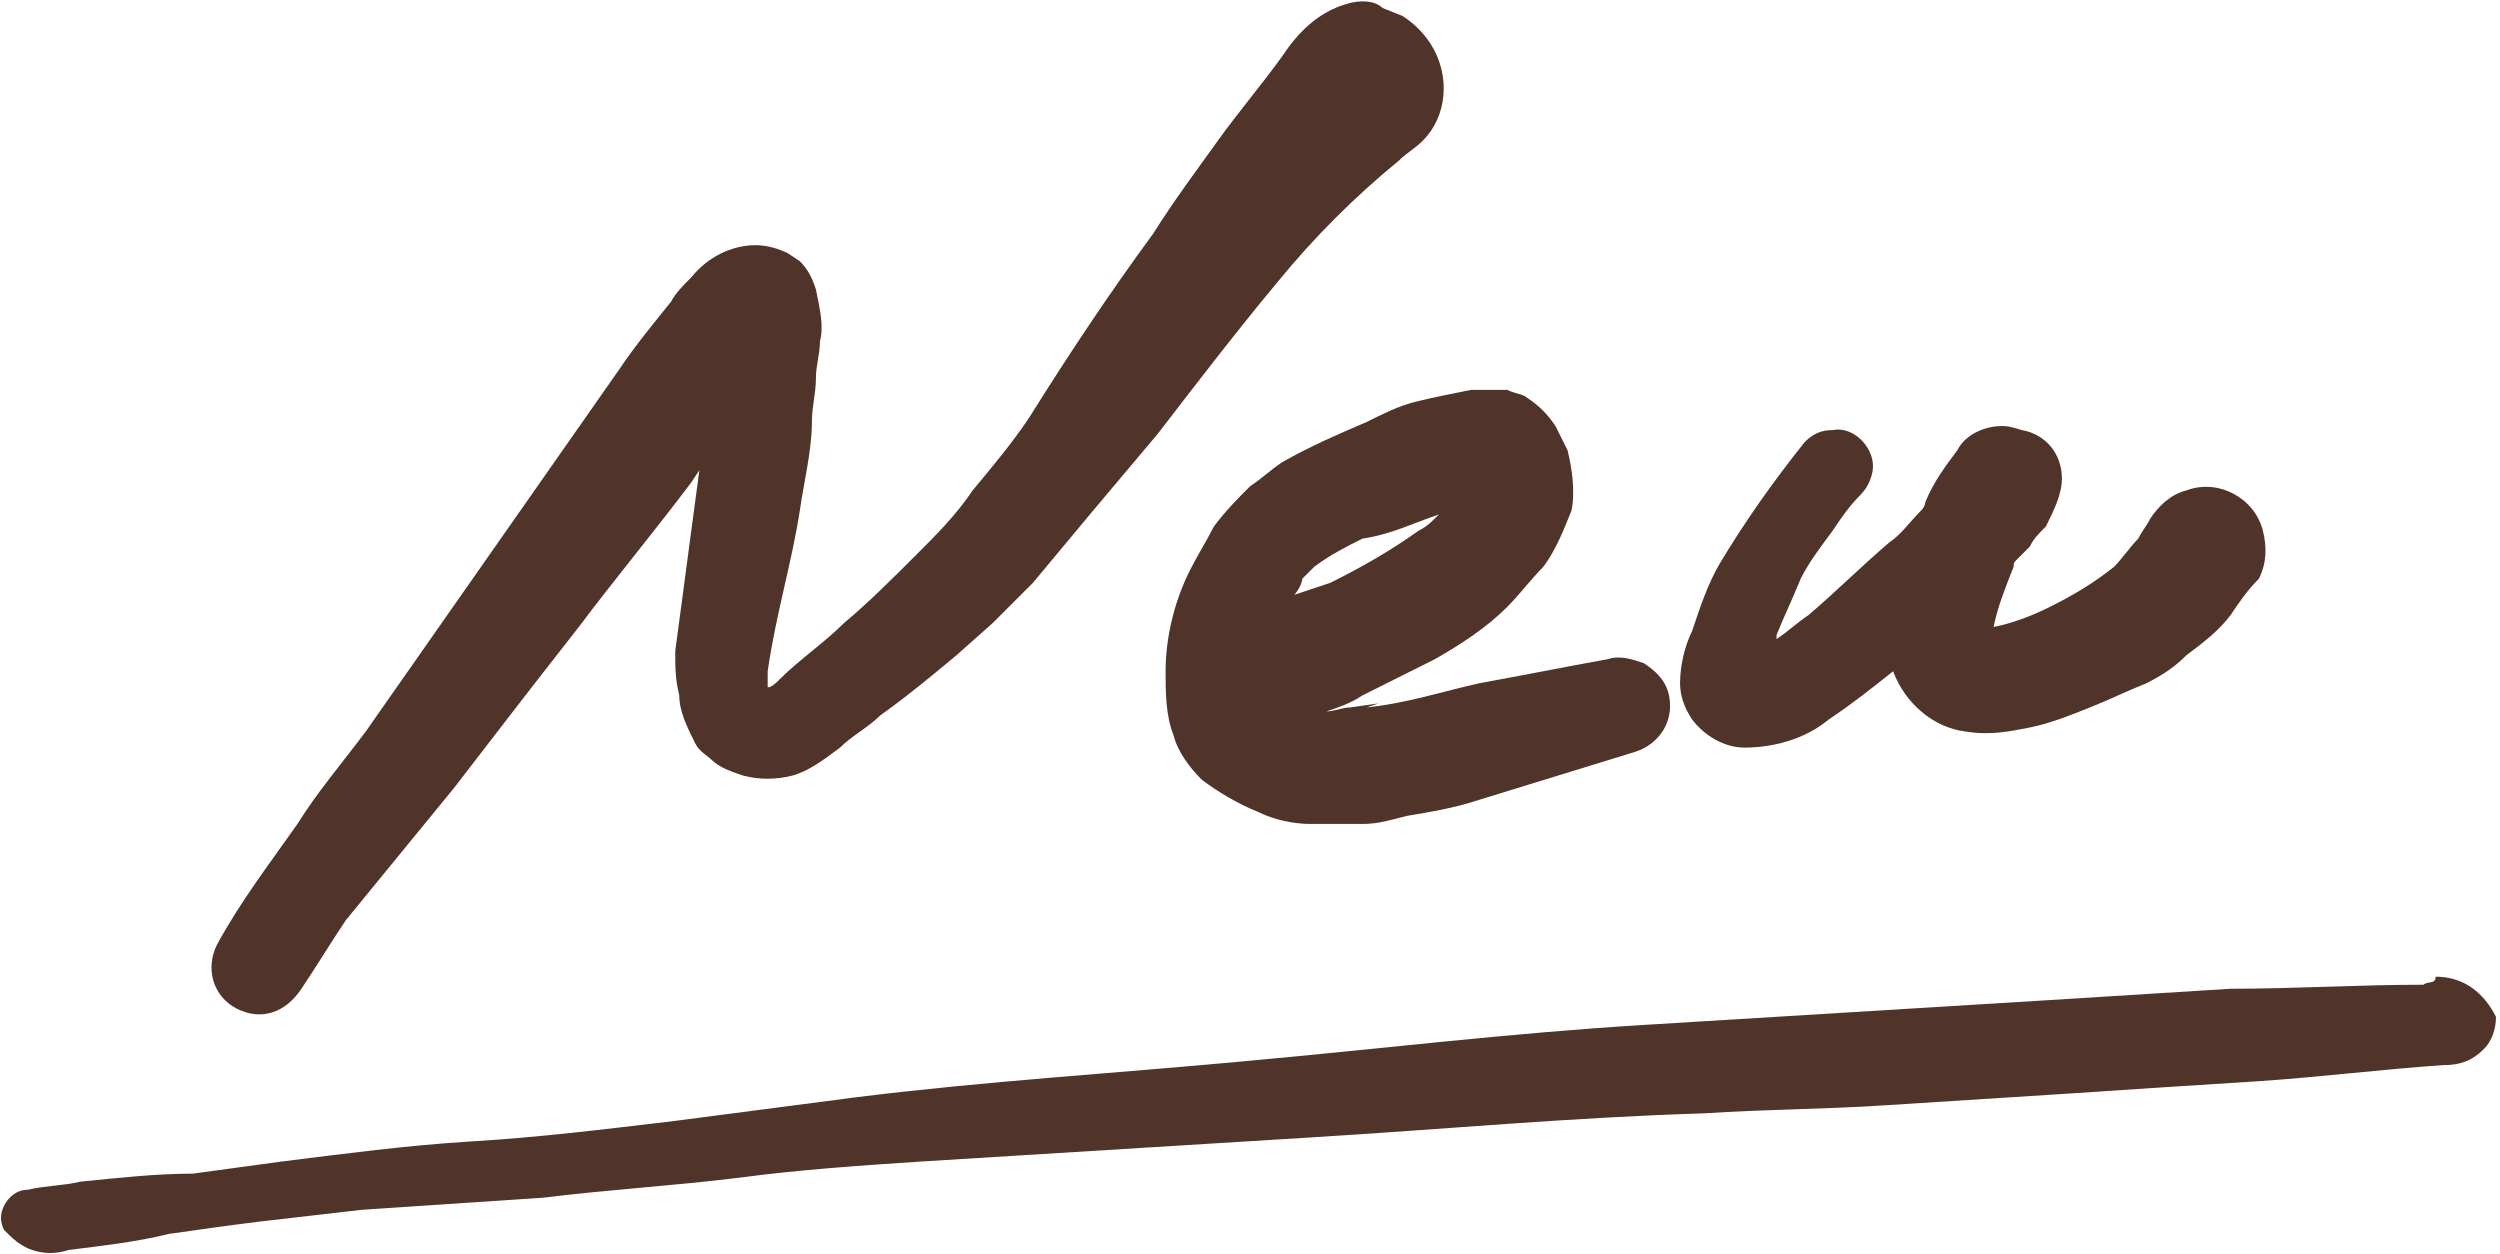
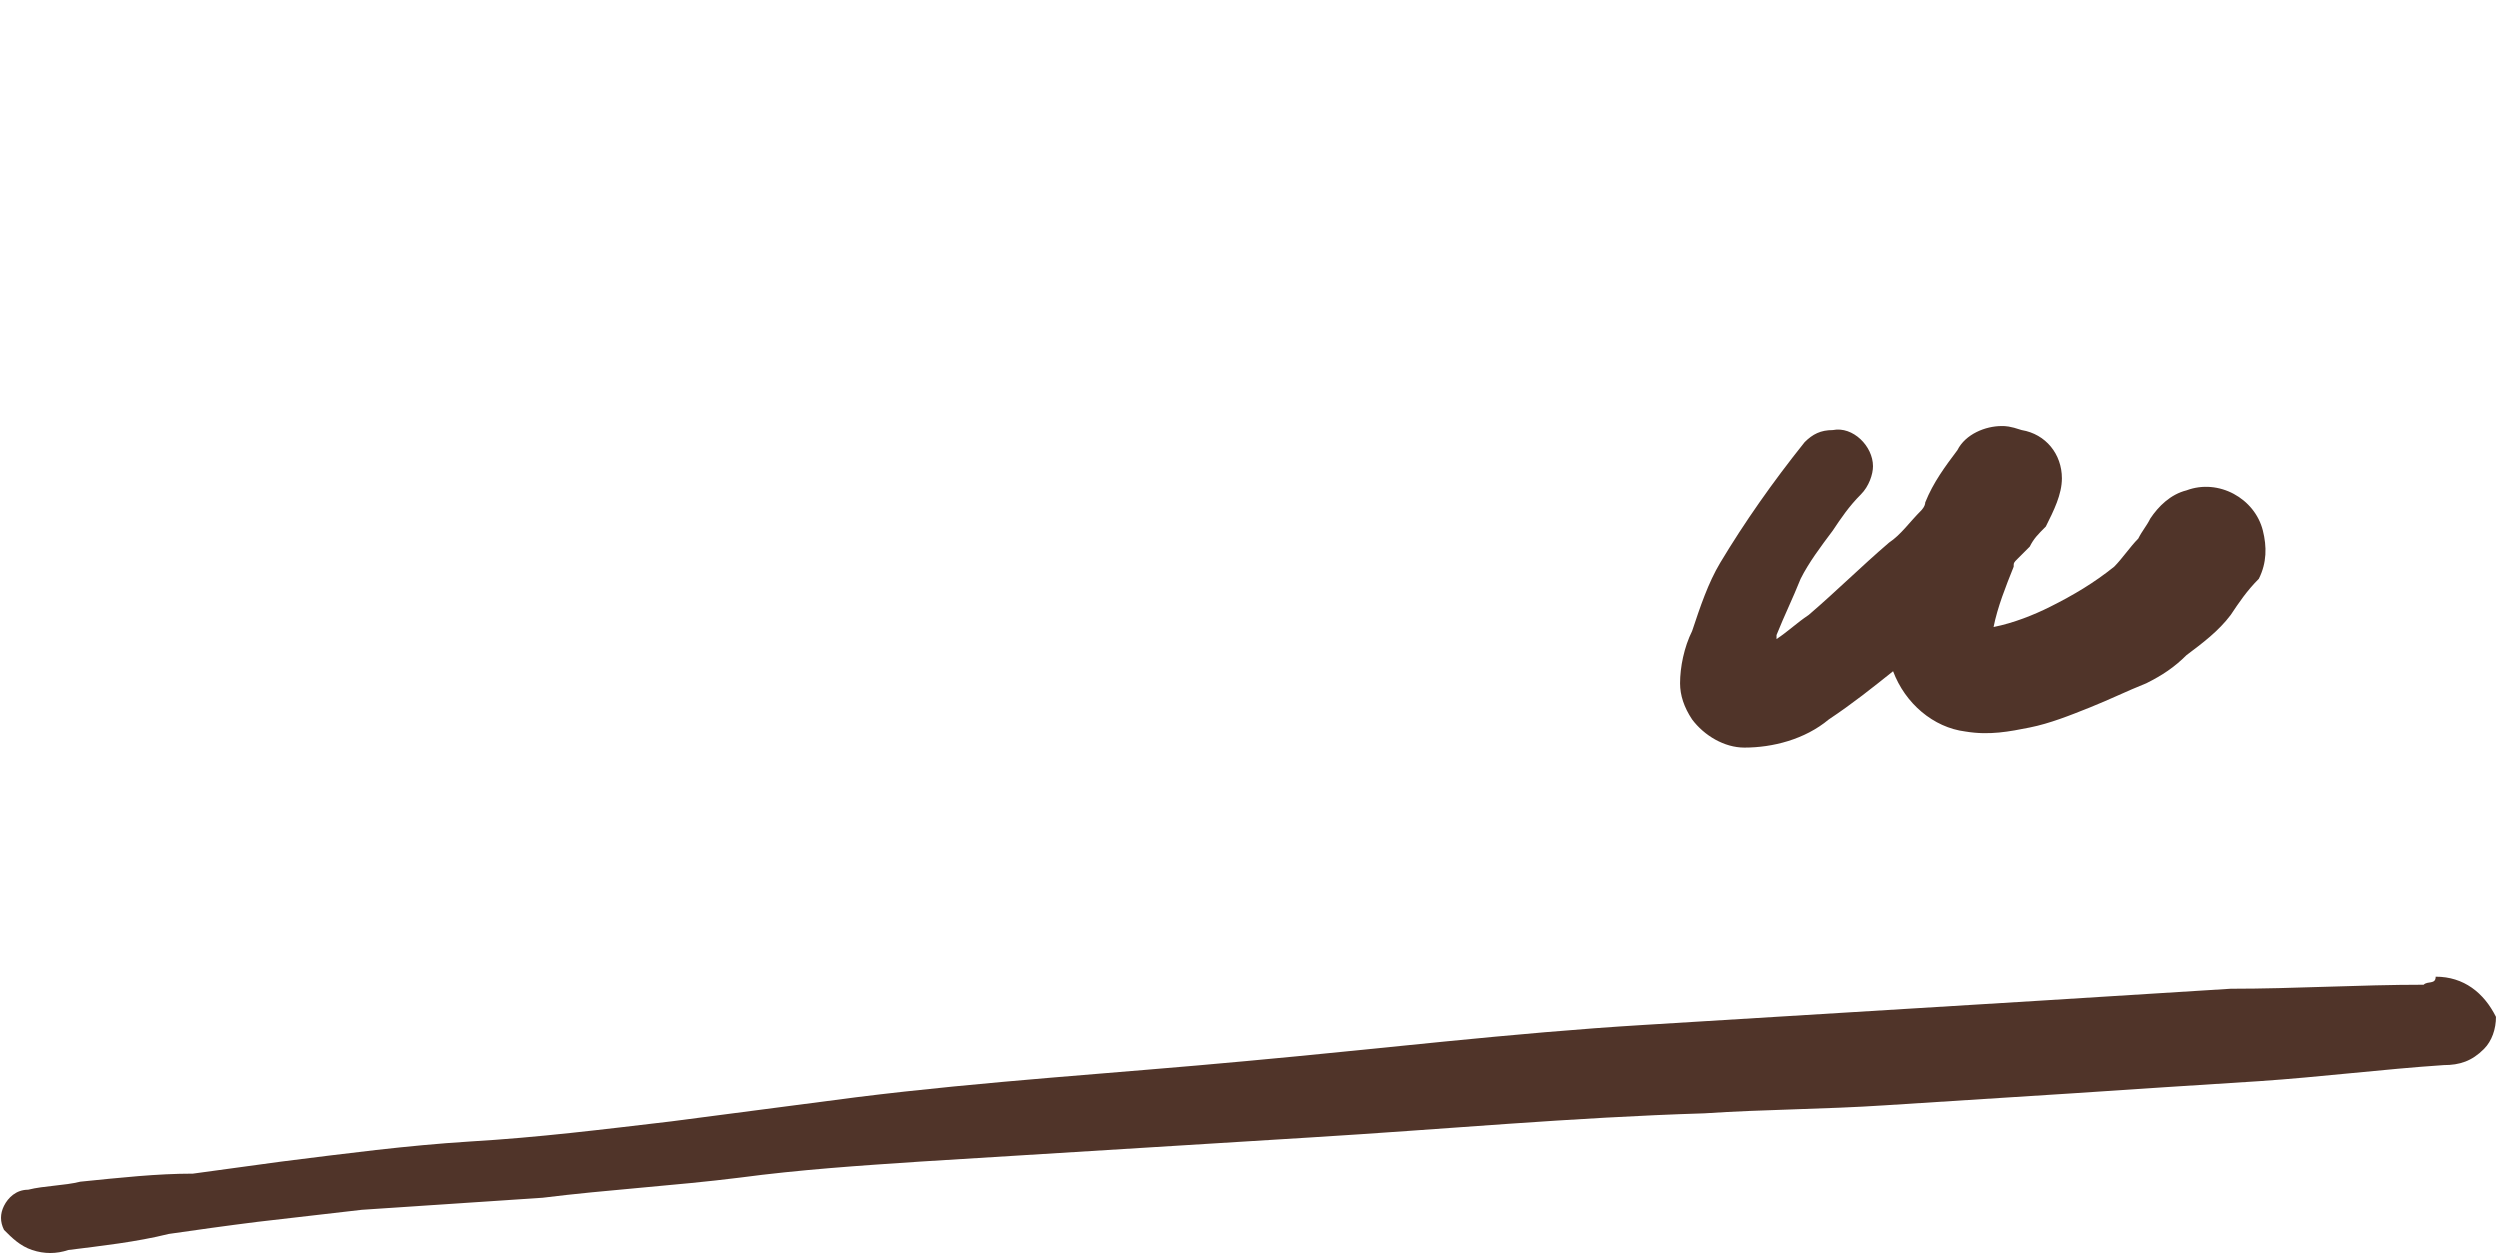
<svg xmlns="http://www.w3.org/2000/svg" xmlns:xlink="http://www.w3.org/1999/xlink" version="1.1" id="レイヤー_1" x="0px" y="0px" viewBox="0 0 62.2 31.2" style="enable-background:new 0 0 62.2 31.2;" xml:space="preserve">
  <style type="text/css">
	.st0{clip-path:url(#SVGID_00000009586480100386655210000012920283186087954315_);}
	.st1{fill:#503429;}
</style>
  <g>
    <defs>
      <rect id="SVGID_1_" width="62.2" height="31.2" />
    </defs>
    <clipPath id="SVGID_00000031172205654867222210000000315385511143442563_">
      <use xlink:href="#SVGID_1_" style="overflow:visible;" />
    </clipPath>
    <g id="グループ_775" style="clip-path:url(#SVGID_00000031172205654867222210000000315385511143442563_);">
-       <path id="パス_2647" class="st1" d="M33.5,0.1c-0.7,0.2-1.2,0.7-1.6,1.3c-0.5,0.7-1.1,1.4-1.6,2.1c-0.5,0.7-1.1,1.5-1.6,2.3    c-1.1,1.5-2.1,3-3.1,4.6c-0.4,0.6-0.9,1.2-1.4,1.8c-0.4,0.6-0.9,1.1-1.4,1.6c-0.6,0.6-1.2,1.2-1.8,1.7c-0.5,0.5-1.1,0.9-1.6,1.4    c-0.1,0.1-0.2,0.2-0.3,0.2c0-0.1,0-0.3,0-0.4c0.2-1.4,0.6-2.7,0.8-4c0.1-0.7,0.3-1.5,0.3-2.2c0-0.4,0.1-0.7,0.1-1.1    c0-0.3,0.1-0.6,0.1-0.9c0.1-0.4,0-0.8-0.1-1.3c-0.1-0.3-0.2-0.5-0.4-0.7l-0.3-0.2c-0.2-0.1-0.5-0.2-0.8-0.2    c-0.6,0-1.2,0.3-1.6,0.8c-0.2,0.2-0.4,0.4-0.5,0.6c-0.4,0.5-0.9,1.1-1.3,1.7c-0.7,1-1.4,2-2.1,3c-1.4,2-2.8,4-4.2,6    c-0.6,0.8-1.2,1.5-1.7,2.3c-0.7,1-1.4,1.9-2,3c-0.3,0.6-0.1,1.3,0.5,1.6c0.6,0.3,1.2,0.1,1.6-0.5c0.4-0.6,0.7-1.1,1.1-1.7    c0.9-1.1,1.8-2.2,2.7-3.3c1-1.3,2-2.6,3.1-4c0.9-1.2,1.9-2.4,2.8-3.6l0.2-0.3c-0.2,1.5-0.4,3-0.6,4.5c0,0.4,0,0.7,0.1,1.1    c0,0.4,0.2,0.8,0.4,1.2c0.1,0.2,0.3,0.3,0.4,0.4c0.2,0.2,0.5,0.3,0.8,0.4c0.4,0.1,0.8,0.1,1.2,0c0.4-0.1,0.8-0.4,1.2-0.7    c0.3-0.3,0.7-0.5,1-0.8c0.7-0.5,1.3-1,1.9-1.5l0.9-0.8c0.3-0.3,0.7-0.7,1-1c0.5-0.6,1-1.2,1.5-1.8c0.5-0.6,1.1-1.3,1.6-1.9    c1-1.3,2-2.6,3-3.8c0.9-1.1,1.9-2.1,3-3c0.2-0.2,0.4-0.3,0.6-0.5c0.6-0.6,0.7-1.6,0.2-2.4c-0.2-0.3-0.4-0.5-0.7-0.7l-0.5-0.2    C34.2,0,33.8,0,33.5,0.1 M19.1,17L19.1,17 M19,17L19,17L19,17L19,17 M18.9,17L18.9,17L18.9,17C18.9,17,18.9,17,18.9,17 M19.2,17.1    L19.2,17.1L19.2,17.1L19.2,17.1 M19.2,17.2L19.2,17.2L19.2,17.2 M19.2,17.2L19.2,17.2C19.2,17.3,19.2,17.2,19.2,17.2 M8.7,22.5    L8.7,22.5L8.7,22.5" />
-       <path id="パス_2648" class="st1" d="M36.6,9.7c-0.5,0.1-1,0.2-1.4,0.3c-0.4,0.1-0.8,0.3-1.2,0.5c-0.7,0.3-1.4,0.6-2.1,1    c-0.3,0.2-0.5,0.4-0.8,0.6c-0.3,0.3-0.6,0.6-0.9,1c-0.2,0.4-0.4,0.7-0.6,1.1C29.2,15,29,15.9,29,16.7c0,0.5,0,1.1,0.2,1.6    c0.1,0.4,0.4,0.8,0.7,1.1c0.4,0.3,0.9,0.6,1.4,0.8c0.4,0.2,0.9,0.3,1.3,0.3c0.4,0,0.9,0,1.3,0c0.4,0,0.7-0.1,1.1-0.2    c0.6-0.1,1.2-0.2,1.8-0.4c1.3-0.4,2.6-0.8,3.9-1.2c0.6-0.2,1-0.8,0.8-1.5c-0.1-0.3-0.3-0.5-0.6-0.7c-0.3-0.1-0.6-0.2-0.9-0.1    c-1.1,0.2-2.1,0.4-3.2,0.6c-0.9,0.2-1.8,0.5-2.8,0.6l0.3-0.1l-0.7,0.1h0c-0.2,0-0.4,0.1-0.6,0.1c0.3-0.1,0.6-0.2,0.9-0.4    c0.6-0.3,1.2-0.6,1.8-0.9c0.7-0.4,1.3-0.8,1.8-1.3c0.3-0.3,0.6-0.7,0.9-1c0.3-0.4,0.5-0.9,0.7-1.4c0.1-0.5,0-1.1-0.1-1.5    c-0.1-0.2-0.2-0.4-0.3-0.6c-0.2-0.3-0.4-0.5-0.7-0.7c-0.1-0.1-0.3-0.1-0.5-0.2C37.3,9.7,37,9.7,36.6,9.7 M36.5,11.8    c0,0.1,0,0.1,0,0.2L36.5,11.8 M35.8,12.8c-0.2,0.2-0.3,0.3-0.5,0.4c-0.7,0.5-1.4,0.9-2.2,1.3c-0.3,0.1-0.6,0.2-0.9,0.3    c0.1-0.1,0.2-0.3,0.2-0.4c0.1-0.1,0.2-0.2,0.3-0.3c0.4-0.3,0.8-0.5,1.2-0.7C34.6,13.3,35.2,13,35.8,12.8" />
      <path id="パス_2649" class="st1" d="M49.8,10.6c-0.4,0-0.9,0.2-1.1,0.6c-0.3,0.4-0.6,0.8-0.8,1.3c0,0.1-0.1,0.2-0.1,0.2    c-0.3,0.3-0.5,0.6-0.8,0.8c-0.7,0.6-1.3,1.2-2,1.8c-0.3,0.2-0.5,0.4-0.8,0.6c0,0,0-0.1,0-0.1c0.2-0.5,0.4-0.9,0.6-1.4    c0.2-0.4,0.5-0.8,0.8-1.2c0.2-0.3,0.4-0.6,0.7-0.9c0.2-0.2,0.3-0.5,0.3-0.7c0-0.5-0.5-1-1-0.9c-0.3,0-0.5,0.1-0.7,0.3    c-0.8,1-1.5,2-2.1,3c-0.3,0.5-0.5,1.1-0.7,1.7c-0.2,0.4-0.3,0.9-0.3,1.3c0,0.3,0.1,0.6,0.3,0.9c0.3,0.4,0.8,0.7,1.3,0.7    c0.7,0,1.5-0.2,2.1-0.7c0.6-0.4,1.1-0.8,1.6-1.2l0,0c0.3,0.8,1,1.4,1.8,1.5c0.6,0.1,1.1,0,1.6-0.1c0.5-0.1,1-0.3,1.5-0.5    c0.5-0.2,0.9-0.4,1.4-0.6c0.4-0.2,0.7-0.4,1-0.7c0.4-0.3,0.8-0.6,1.1-1c0.2-0.3,0.4-0.6,0.7-0.9c0.2-0.4,0.2-0.8,0.1-1.2    c-0.2-0.8-1.1-1.3-1.9-1c-0.4,0.1-0.7,0.4-0.9,0.7c-0.1,0.2-0.2,0.3-0.3,0.5c-0.2,0.2-0.4,0.5-0.6,0.7c-0.5,0.4-1,0.7-1.6,1    c-0.4,0.2-0.9,0.4-1.4,0.5c0.1-0.5,0.3-1,0.5-1.5c0-0.1,0-0.1,0.1-0.2c0.1-0.1,0.2-0.2,0.3-0.3c0.1-0.2,0.2-0.3,0.4-0.5    c0.2-0.4,0.4-0.8,0.4-1.2c0-0.6-0.4-1.1-1-1.2C50,10.6,49.9,10.6,49.8,10.6 M49.3,15.7C49.3,15.7,49.3,15.7,49.3,15.7    C49.3,15.7,49.3,15.7,49.3,15.7 M49.5,15.8L49.5,15.8 M49.6,16L49.6,16C49.6,16.1,49.6,16.1,49.6,16" />
      <path id="パス_2650" class="st1" d="M60.3,24.5c-1.6,0-3.2,0.1-4.8,0.1c-1.6,0.1-3.2,0.2-4.8,0.3c-3.3,0.2-6.5,0.4-9.8,0.6    c-3.3,0.2-6.6,0.6-9.9,0.9c-3.2,0.3-6.5,0.5-9.7,0.9c-1.5,0.2-3.1,0.4-4.6,0.6c-1.7,0.2-3.3,0.4-5,0.5c-1.6,0.1-3.1,0.3-4.7,0.5    c-0.7,0.1-1.5,0.2-2.2,0.3C3.9,29.2,3,29.3,2,29.4c-0.4,0.1-0.9,0.1-1.3,0.2c-0.3,0-0.5,0.2-0.6,0.4c-0.1,0.2-0.1,0.4,0,0.6    c0.2,0.2,0.4,0.4,0.7,0.5c0.3,0.1,0.6,0.1,0.9,0c0.8-0.1,1.7-0.2,2.5-0.4c0.7-0.1,1.4-0.2,2.2-0.3c0.9-0.1,1.7-0.2,2.6-0.3    c1.5-0.1,3-0.2,4.5-0.3c1.6-0.2,3.3-0.3,4.9-0.5c1.5-0.2,3-0.3,4.5-0.4c3.2-0.2,6.5-0.4,9.7-0.6c3.3-0.2,6.5-0.5,9.8-0.6    c1.5-0.1,3-0.1,4.5-0.2c1.6-0.1,3.1-0.2,4.7-0.3c1.5-0.1,3-0.2,4.6-0.3c1.5-0.1,3.1-0.3,4.6-0.4c0.4,0,0.7-0.1,1-0.4    c0.2-0.2,0.3-0.5,0.3-0.8c-0.3-0.6-0.8-1-1.5-1C60.6,24.5,60.4,24.4,60.3,24.5" />
    </g>
  </g>
</svg>